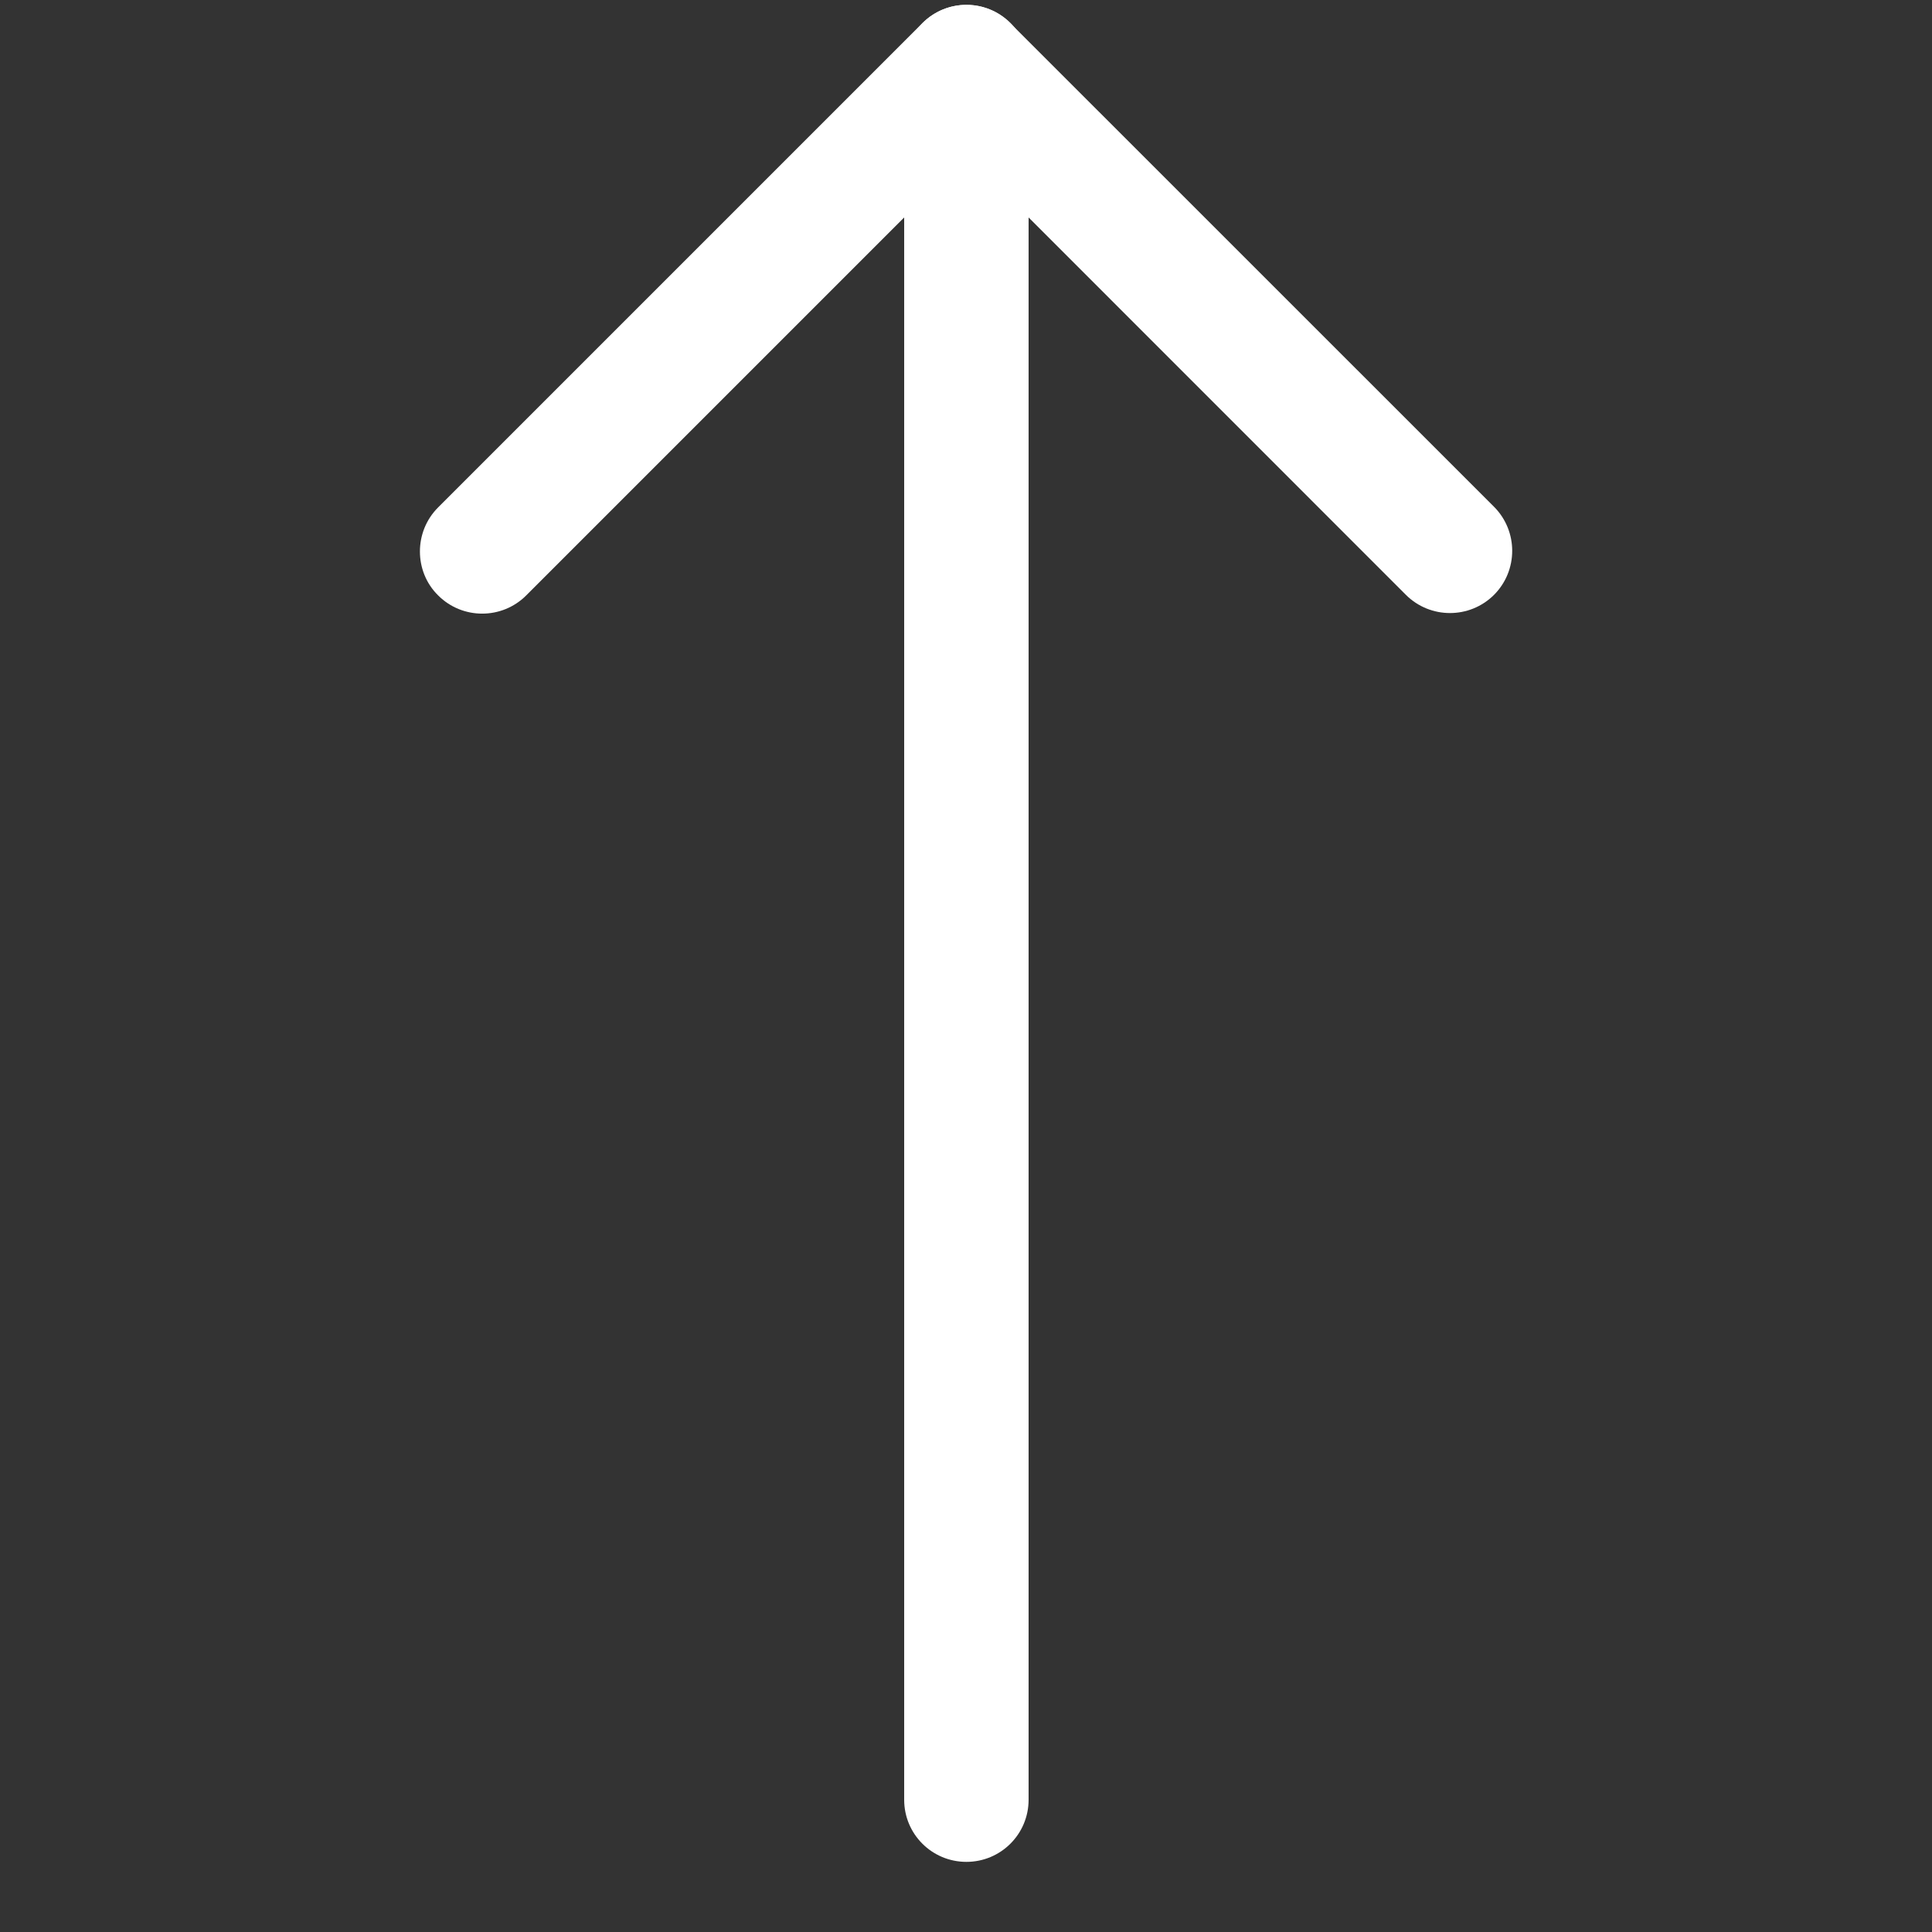
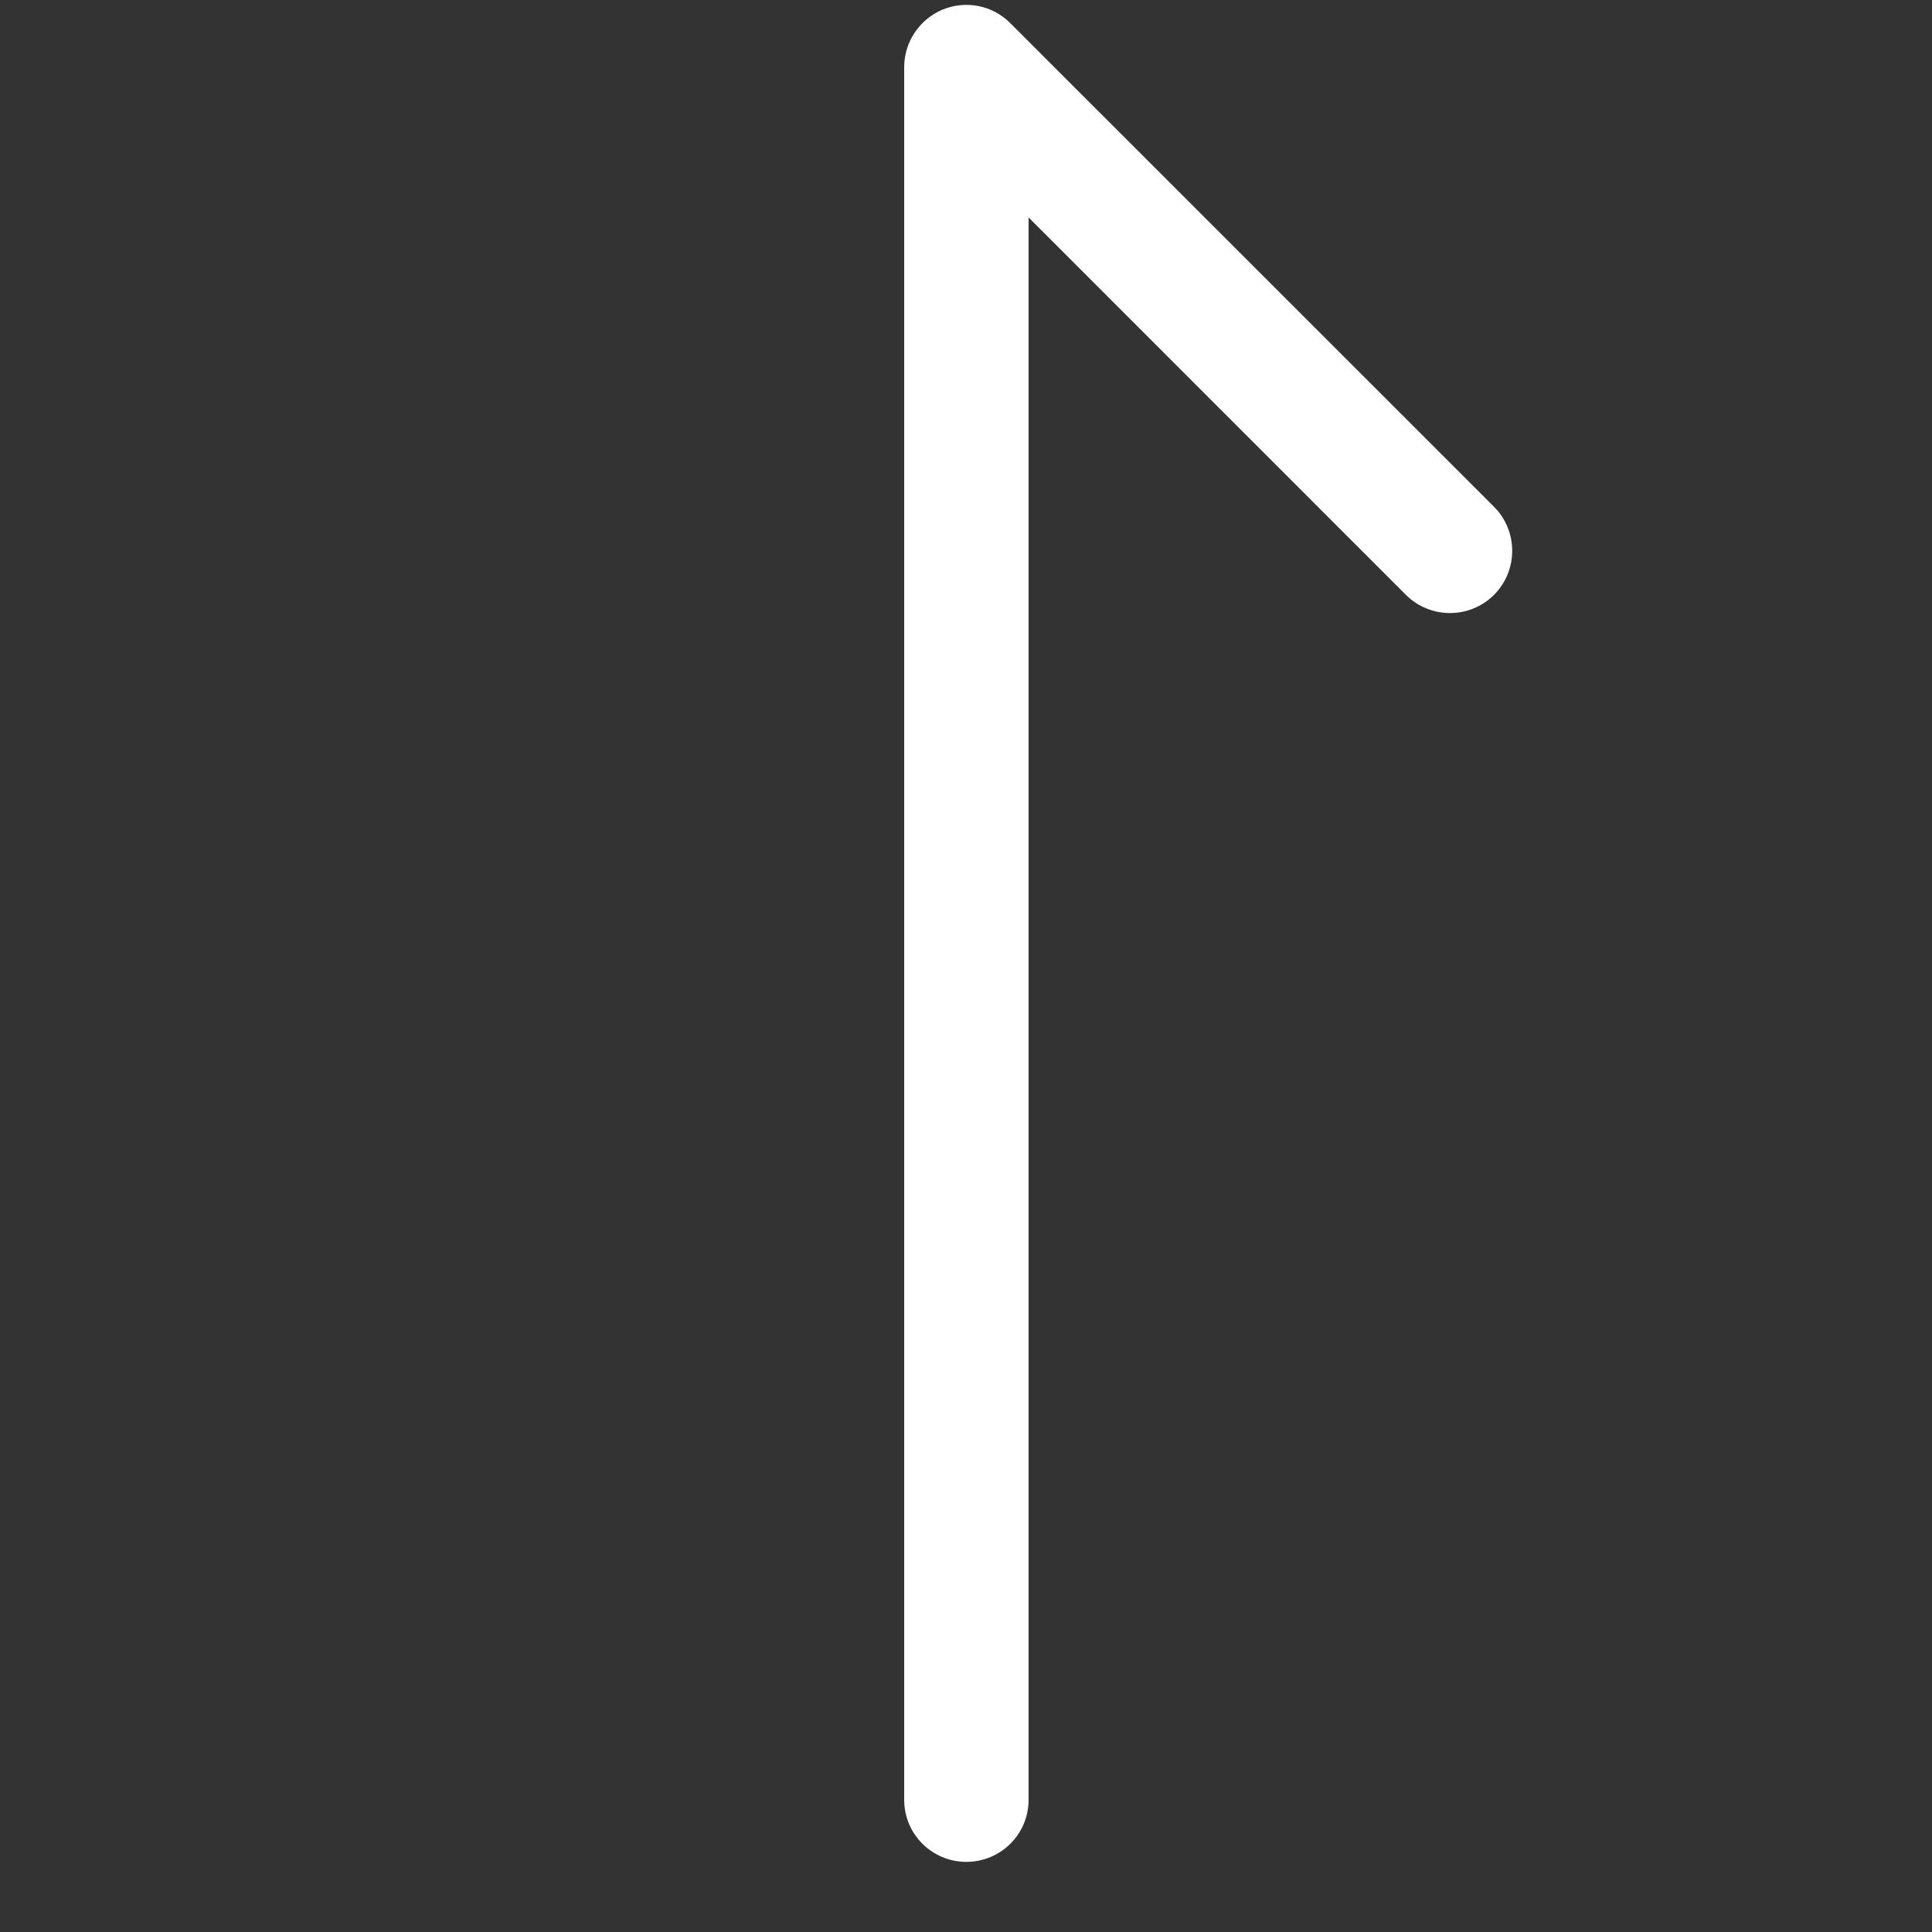
<svg xmlns="http://www.w3.org/2000/svg" width="20" height="20" viewBox="0 0 20 20" fill="none">
  <rect x="0" y="0" width="20" height="20" fill="#333333" stroke="none" />
  <path d="M9.36 0.696L9.36 18.631C9.36 18.987 9.648 19.274 10.004 19.274C10.36 19.274 10.648 18.987 10.648 18.631L10.648 2.251L14.554 6.158C14.806 6.409 15.214 6.409 15.466 6.158C15.717 5.906 15.717 5.498 15.466 5.246L10.458 0.239C10.273 0.054 9.998 -0 9.756 0.1C9.517 0.201 9.36 0.436 9.36 0.696Z" fill="white" />
-   <path d="M4.347 5.709C4.347 5.874 4.409 6.039 4.536 6.164C4.787 6.415 5.196 6.415 5.447 6.164L10.461 1.15C10.712 0.899 10.712 0.49 10.461 0.239C10.209 -0.013 9.801 -0.013 9.549 0.239L4.536 5.252C4.409 5.379 4.347 5.544 4.347 5.709Z" fill="white" />
</svg>